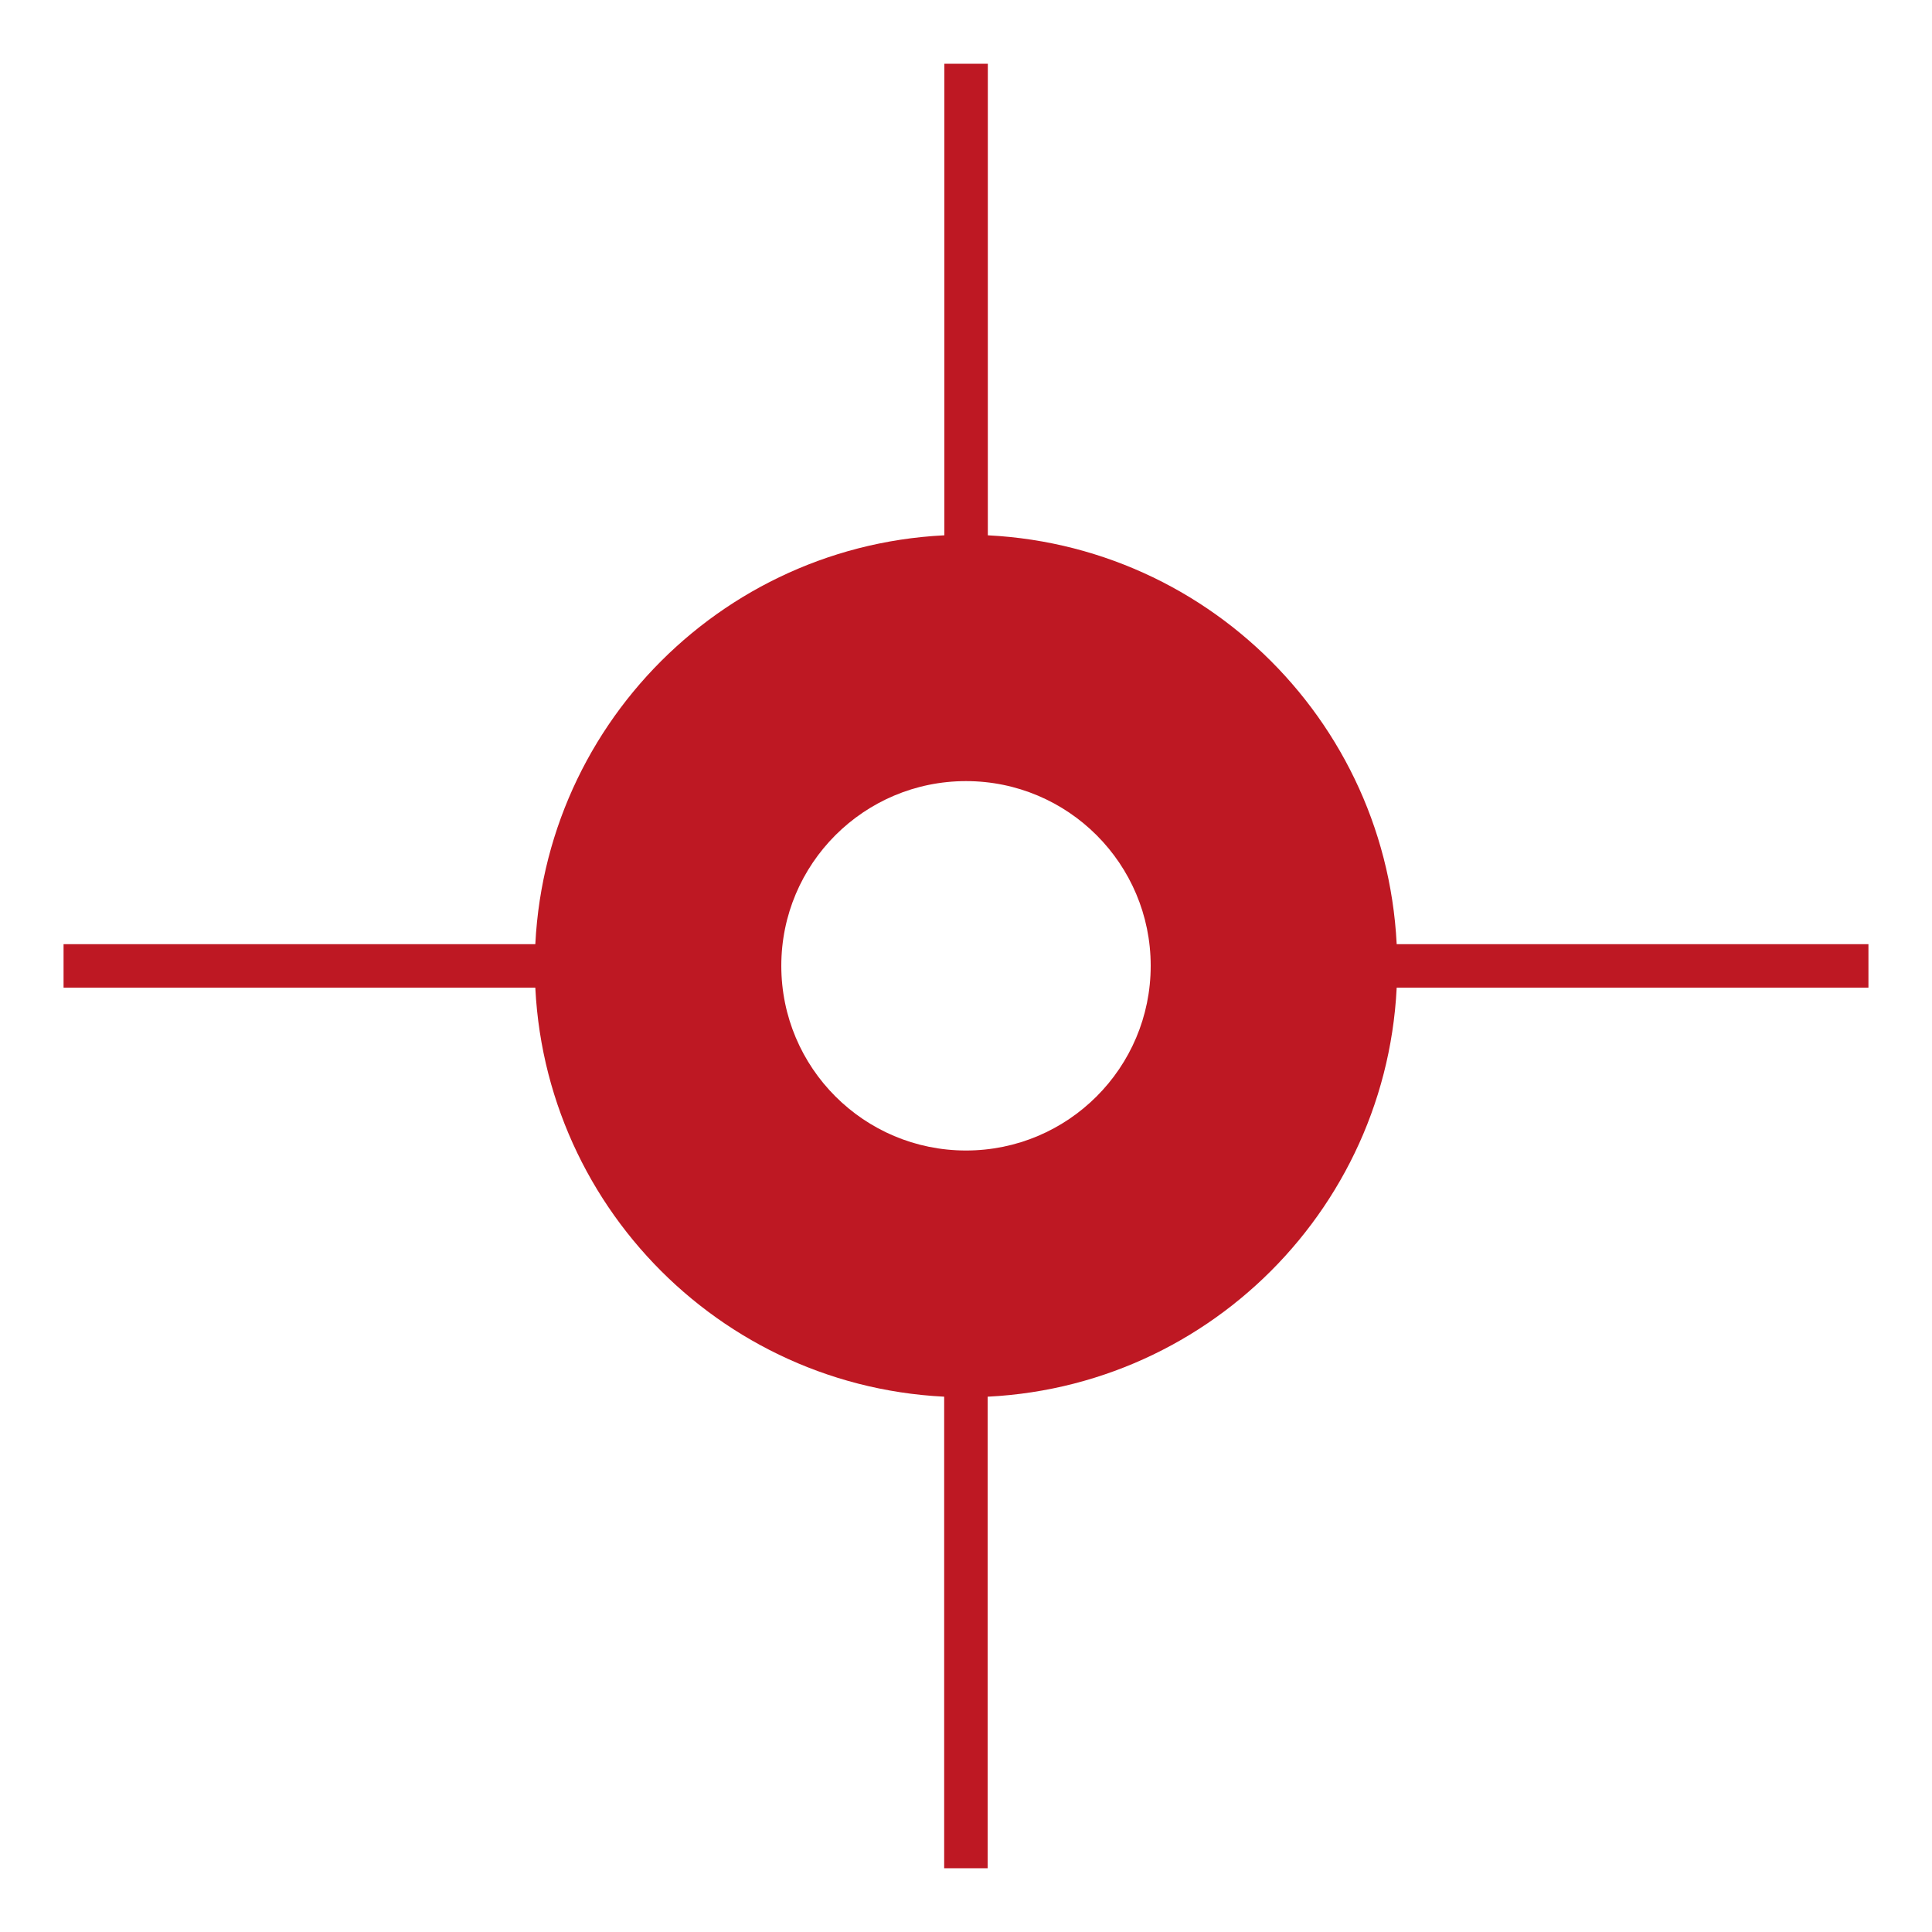
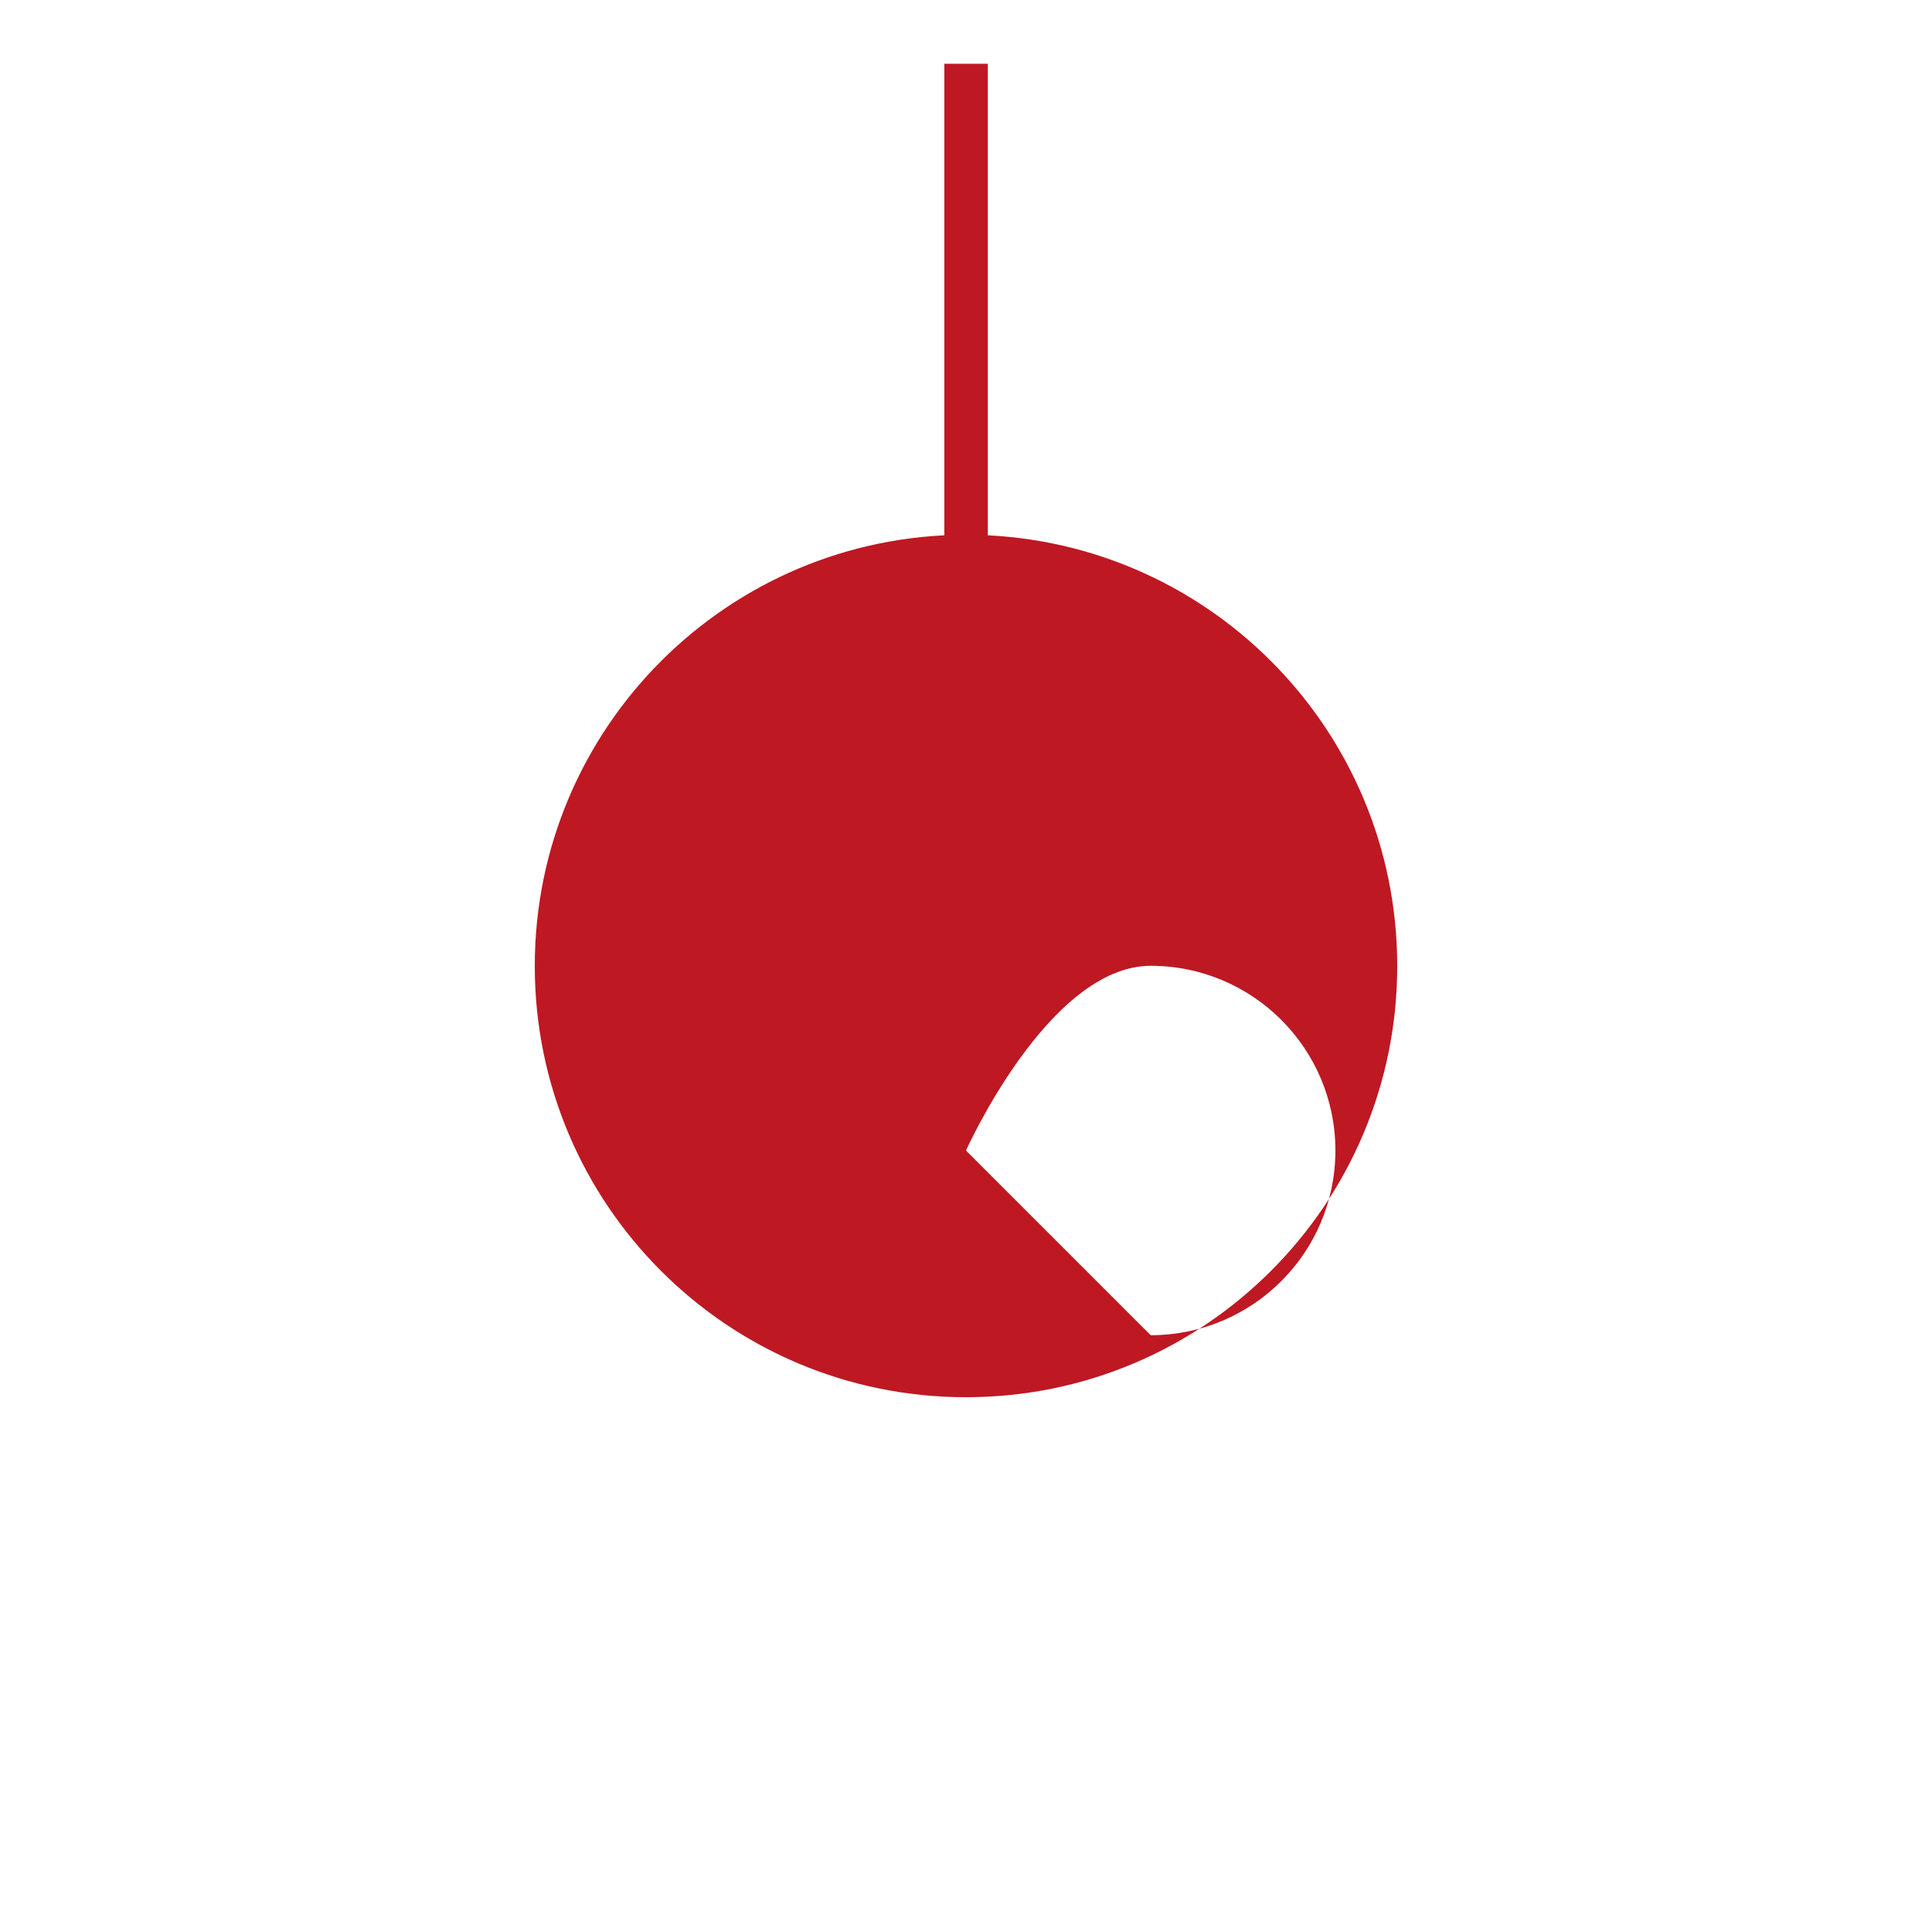
<svg xmlns="http://www.w3.org/2000/svg" id="uuid-53a12a35-84ae-40ae-a0ff-3c05cfb521d9" data-name="Layer 1" viewBox="0 0 100 100">
-   <rect width="100" height="100" style="fill: none;" />
  <g>
-     <path d="m50,27.68c-12.32,0-22.32,9.99-22.32,22.32s9.99,22.32,22.32,22.32,22.32-9.99,22.32-22.32-9.99-22.32-22.32-22.32Zm0,31.87c-5.28,0-9.56-4.28-9.56-9.56s4.28-9.56,9.56-9.56,9.56,4.28,9.56,9.56-4.28,9.56-9.56,9.56Z" style="fill: #be1823;" />
-     <rect x="15.26" y="36.91" width="2.25" height="26.18" transform="translate(-33.62 66.38) rotate(-90)" style="fill: #be1823;" />
-     <rect x="48.88" y="70.53" width="2.25" height="26.18" transform="translate(100 167.23) rotate(-180)" style="fill: #be1823;" />
-     <rect x="82.49" y="36.91" width="2.25" height="26.18" transform="translate(133.62 -33.62) rotate(90)" style="fill: #be1823;" />
+     <path d="m50,27.68c-12.32,0-22.32,9.99-22.32,22.32s9.99,22.32,22.32,22.32,22.32-9.99,22.32-22.32-9.99-22.32-22.32-22.32Zm0,31.87s4.28-9.56,9.56-9.56,9.56,4.28,9.56,9.56-4.28,9.56-9.56,9.56Z" style="fill: #be1823;" />
    <rect x="48.88" y="3.3" width="2.25" height="26.18" style="fill: #be1823;" />
  </g>
</svg>